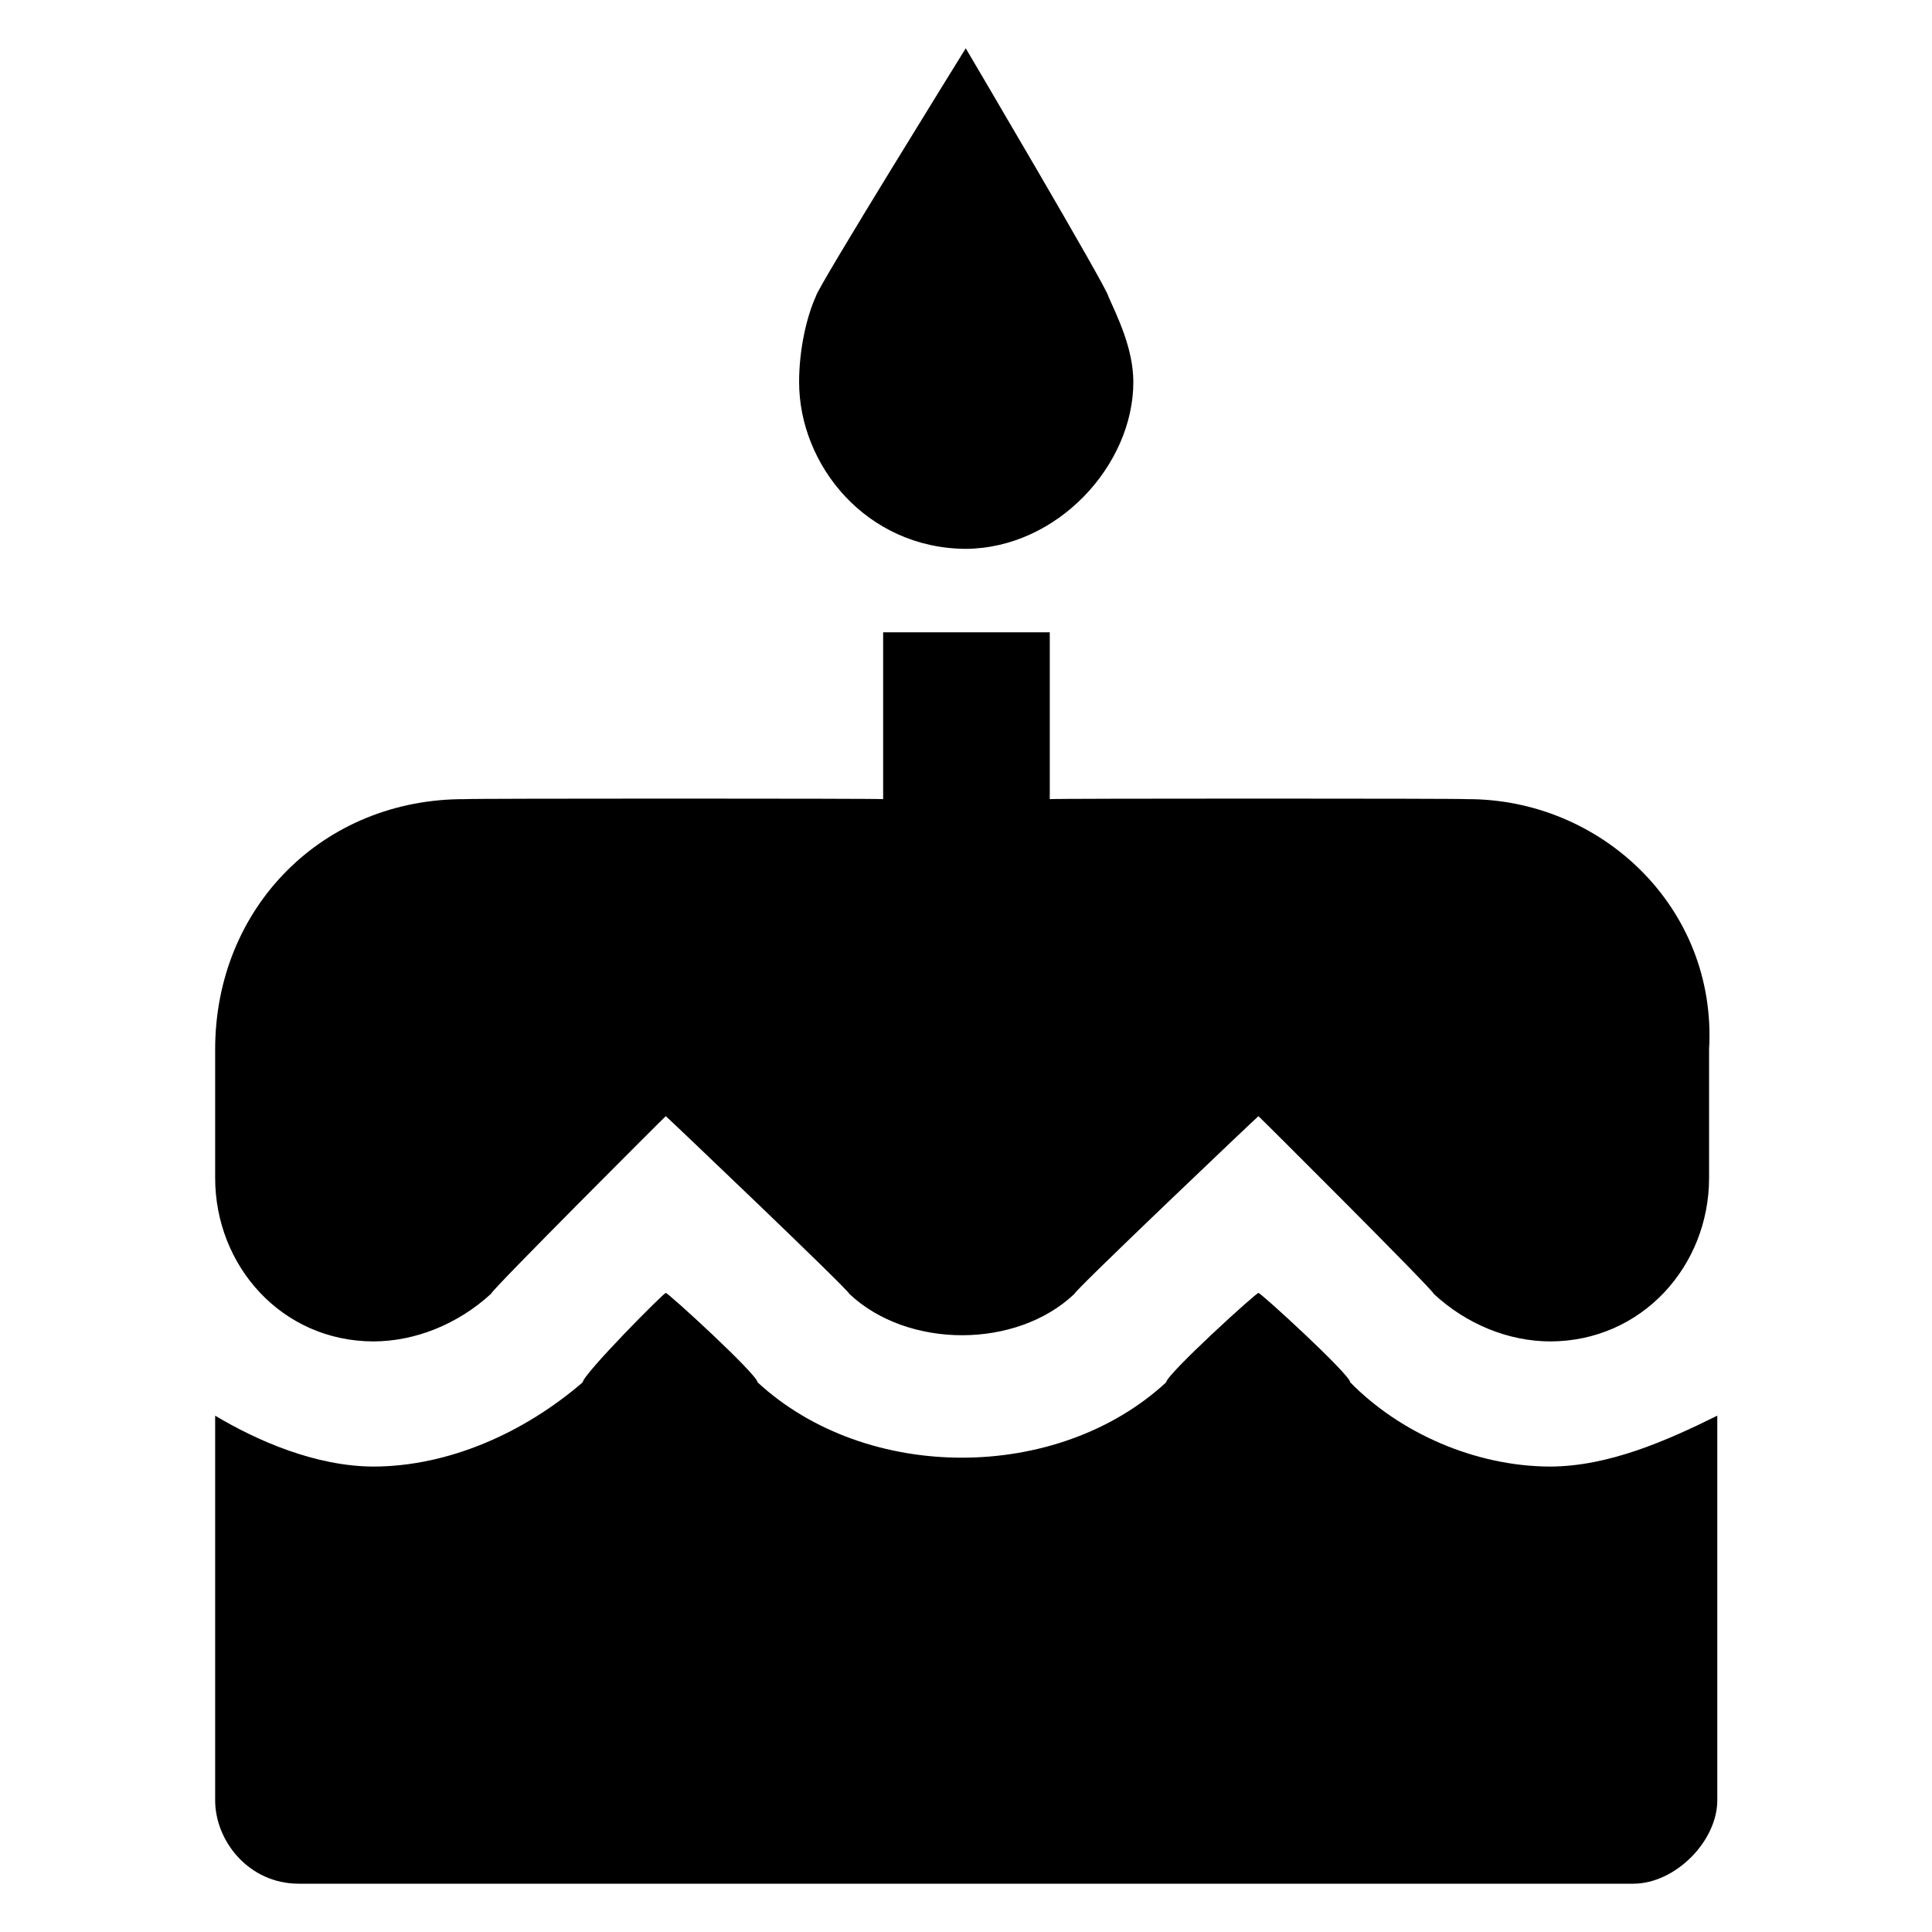
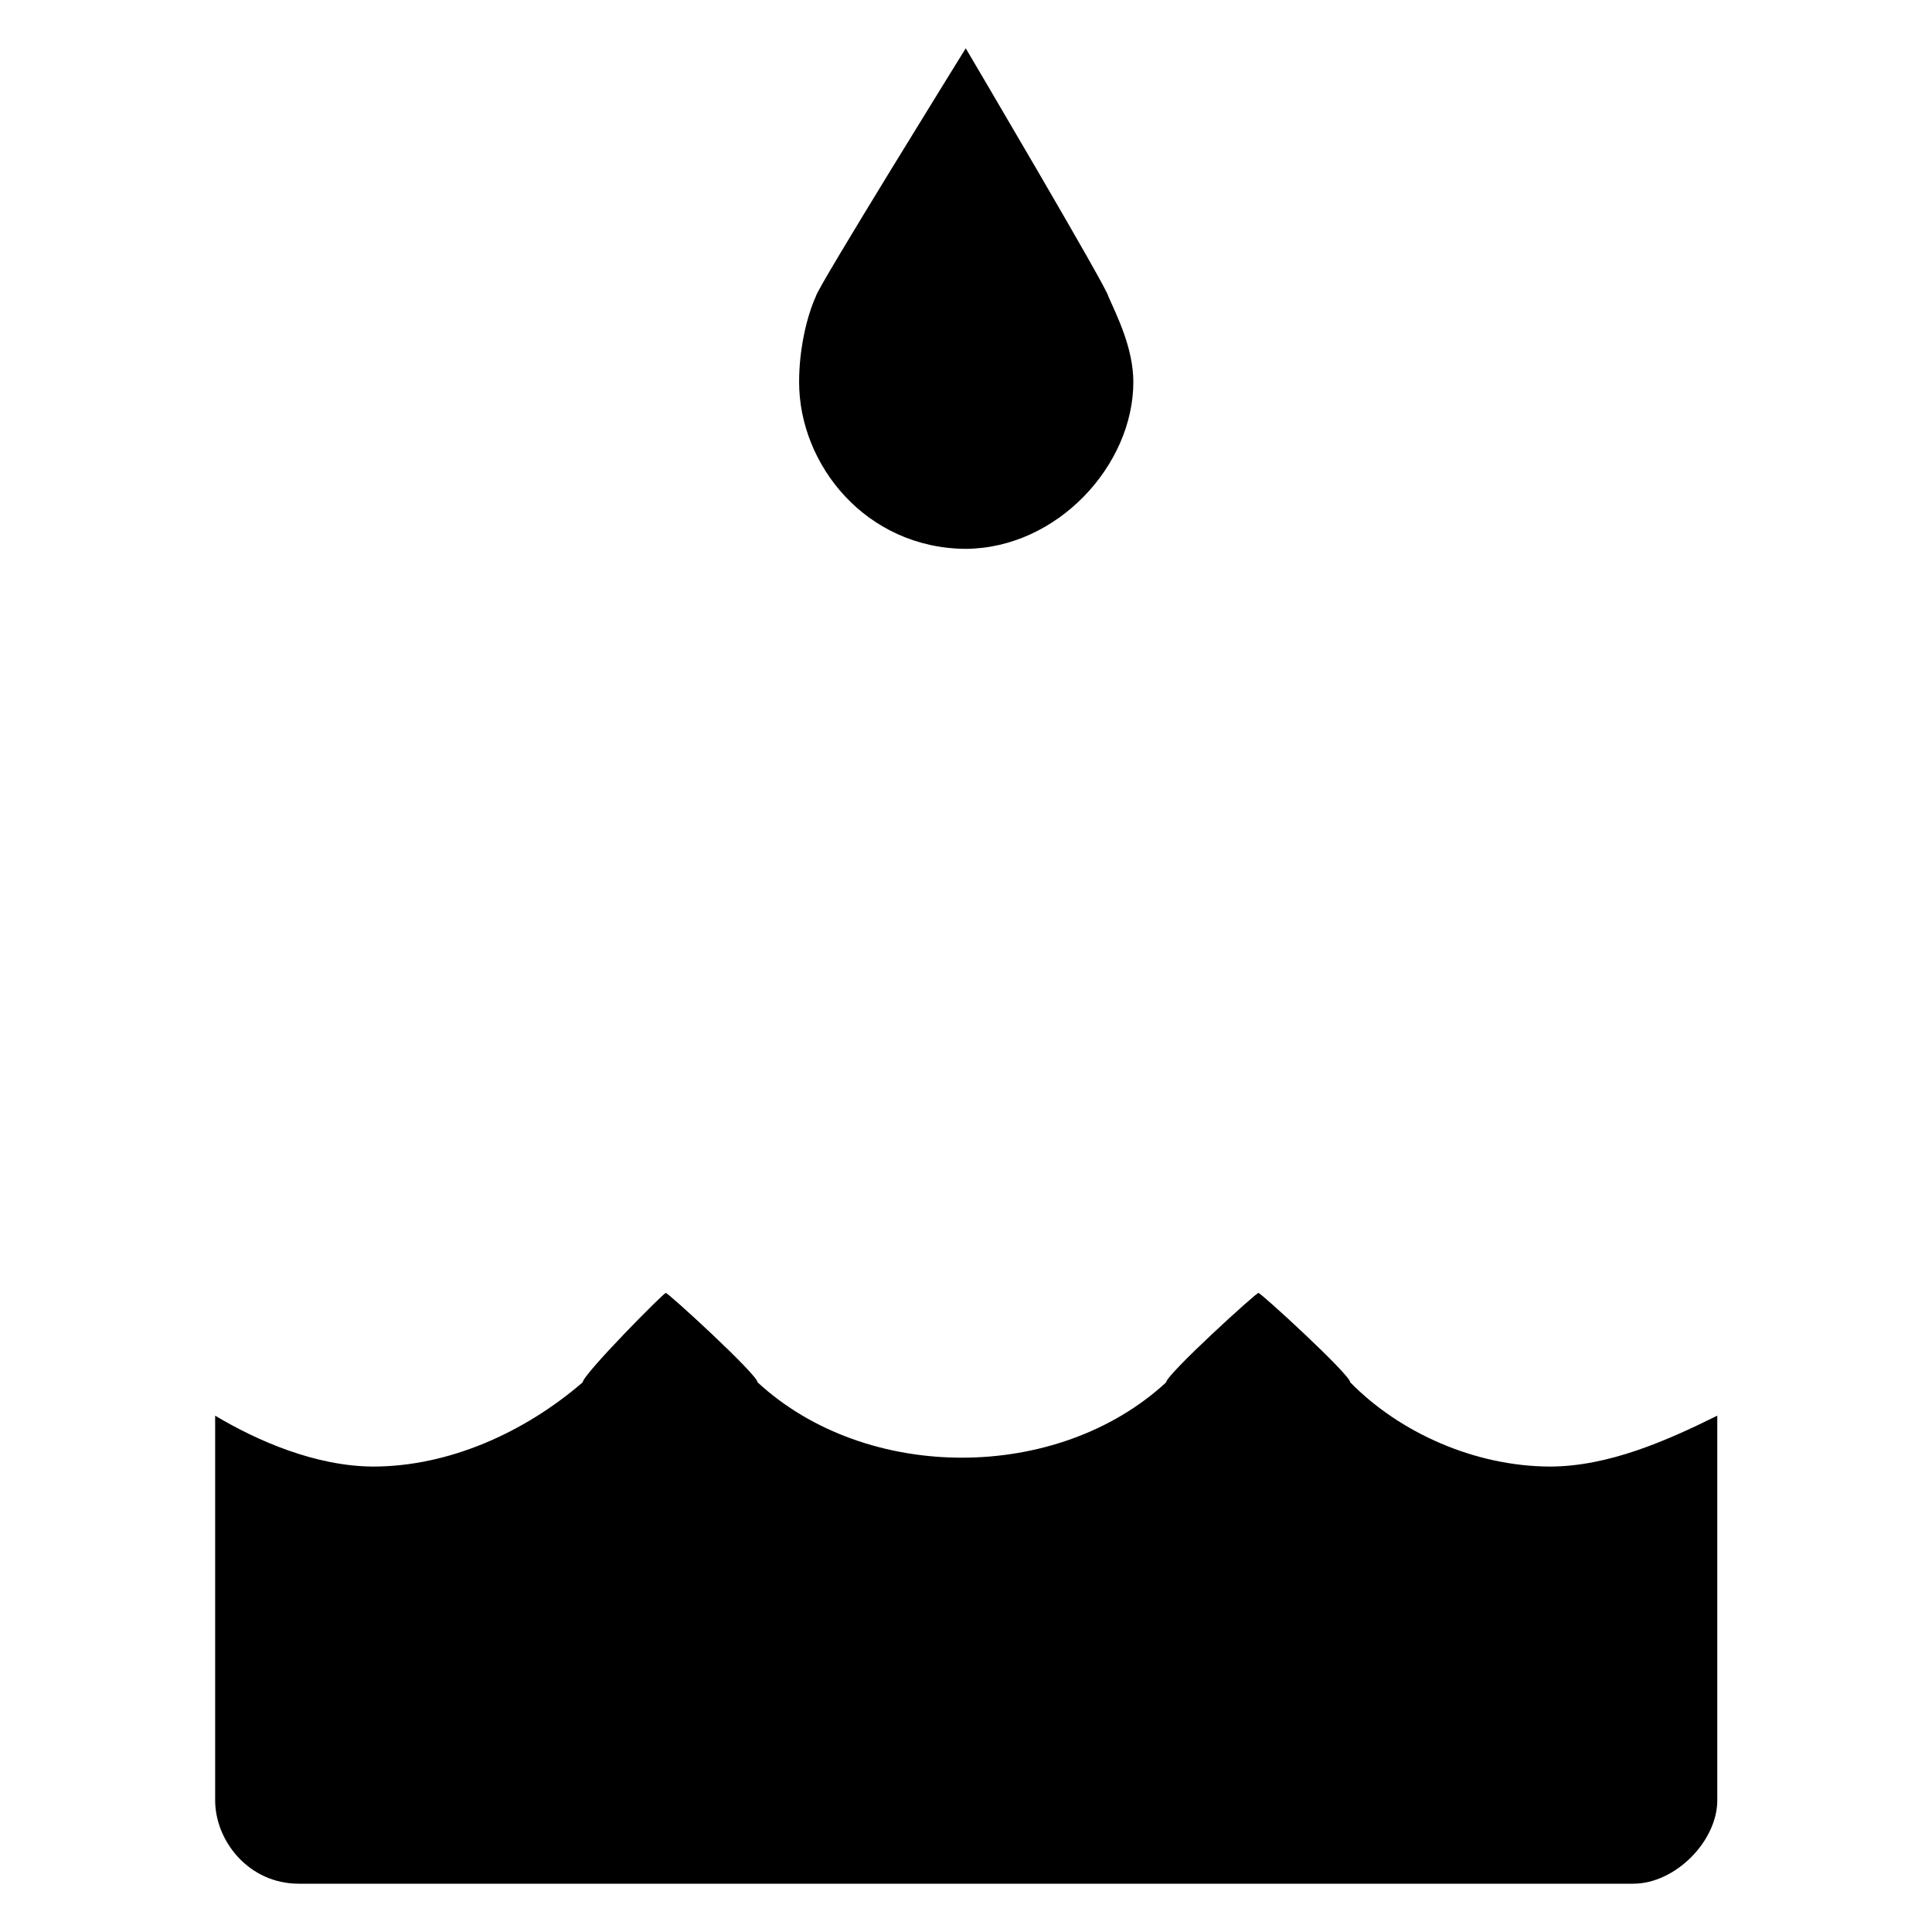
<svg xmlns="http://www.w3.org/2000/svg" version="1.1" width="100%" height="100%" id="svgWorkerArea" viewBox="0 0 400 400" style="background: white;">
  <defs id="defsdoc">
    <pattern id="patternBool" x="0" y="0" width="10" height="10" patternUnits="userSpaceOnUse" patternTransform="rotate(35)">
-       <circle cx="5" cy="5" r="4" style="stroke: none;fill: #ff000070;" />
-     </pattern>
+       </pattern>
  </defs>
  <g id="fileImp-924768989" class="cosito">
-     <path id="pathImp-581689676" fill="#000000" class="grouped" d="M199.946 113.636C218.946 113.5 234.645 96.3 234.645 79.091 234.645 72 231.145 65.2 229.446 61.3 229.446 60 199.946 10 199.946 10 199.946 10 168.946 60 168.946 61.3 167.145 65.2 165.446 72 165.446 79.091 165.446 96.3 179.345 113.5 199.946 113.636 199.946 113.5 199.946 113.5 199.946 113.636M279.546 286.191C279.546 284.6 260.546 267.2 260.546 267.709 260.546 267.2 241.446 284.6 241.446 286.191 218.946 307 179.345 307 156.845 286.191 156.845 284.6 137.845 267.2 137.845 267.709 137.845 267.2 120.645 284.6 120.645 286.191 108.445 296.7 92.846 303.6 77.346 303.636 65.346 303.6 53.245 298.3 44.545 293.1 44.545 291.5 44.545 372.7 44.545 372.727 44.545 381.2 51.545 390 61.846 390 61.846 390 338.146 390 338.146 390 346.846 390 355.546 381.2 355.546 372.727 355.546 372.7 355.546 291.5 355.546 293.1 345.046 298.3 333.046 303.6 320.945 303.636 305.445 303.6 289.846 296.7 279.546 286.191 279.546 284.6 279.546 284.6 279.546 286.191M303.646 165.455C303.646 165.3 217.345 165.3 217.345 165.455 217.345 165.3 217.345 130.9 217.345 130.909 217.345 130.9 182.845 130.9 182.845 130.909 182.845 130.9 182.845 165.3 182.845 165.455 182.845 165.3 96.346 165.3 96.346 165.455 66.945 165.3 44.545 187.8 44.545 217.273 44.545 217.1 44.545 243.1 44.545 243.873 44.545 262.1 58.346 277.7 77.346 277.727 85.945 277.7 94.746 274.2 101.645 267.882 101.645 267.2 137.845 231 137.845 231.091 137.845 231 175.845 267.2 175.845 267.882 187.946 279.3 210.446 279.3 222.446 267.882 222.446 267.2 260.546 231 260.546 231.091 260.546 231 296.846 267.2 296.846 267.882 303.646 274.2 312.346 277.7 320.945 277.727 339.945 277.7 353.846 262.1 353.846 243.873 353.846 243.1 353.846 217.1 353.846 217.273 355.546 187.8 331.346 165.3 303.646 165.455 303.646 165.3 303.646 165.3 303.646 165.455" />
+     <path id="pathImp-581689676" fill="#000000" class="grouped" d="M199.946 113.636C218.946 113.5 234.645 96.3 234.645 79.091 234.645 72 231.145 65.2 229.446 61.3 229.446 60 199.946 10 199.946 10 199.946 10 168.946 60 168.946 61.3 167.145 65.2 165.446 72 165.446 79.091 165.446 96.3 179.345 113.5 199.946 113.636 199.946 113.5 199.946 113.5 199.946 113.636M279.546 286.191C279.546 284.6 260.546 267.2 260.546 267.709 260.546 267.2 241.446 284.6 241.446 286.191 218.946 307 179.345 307 156.845 286.191 156.845 284.6 137.845 267.2 137.845 267.709 137.845 267.2 120.645 284.6 120.645 286.191 108.445 296.7 92.846 303.6 77.346 303.636 65.346 303.6 53.245 298.3 44.545 293.1 44.545 291.5 44.545 372.7 44.545 372.727 44.545 381.2 51.545 390 61.846 390 61.846 390 338.146 390 338.146 390 346.846 390 355.546 381.2 355.546 372.727 355.546 372.7 355.546 291.5 355.546 293.1 345.046 298.3 333.046 303.6 320.945 303.636 305.445 303.6 289.846 296.7 279.546 286.191 279.546 284.6 279.546 284.6 279.546 286.191M303.646 165.455" />
  </g>
</svg>